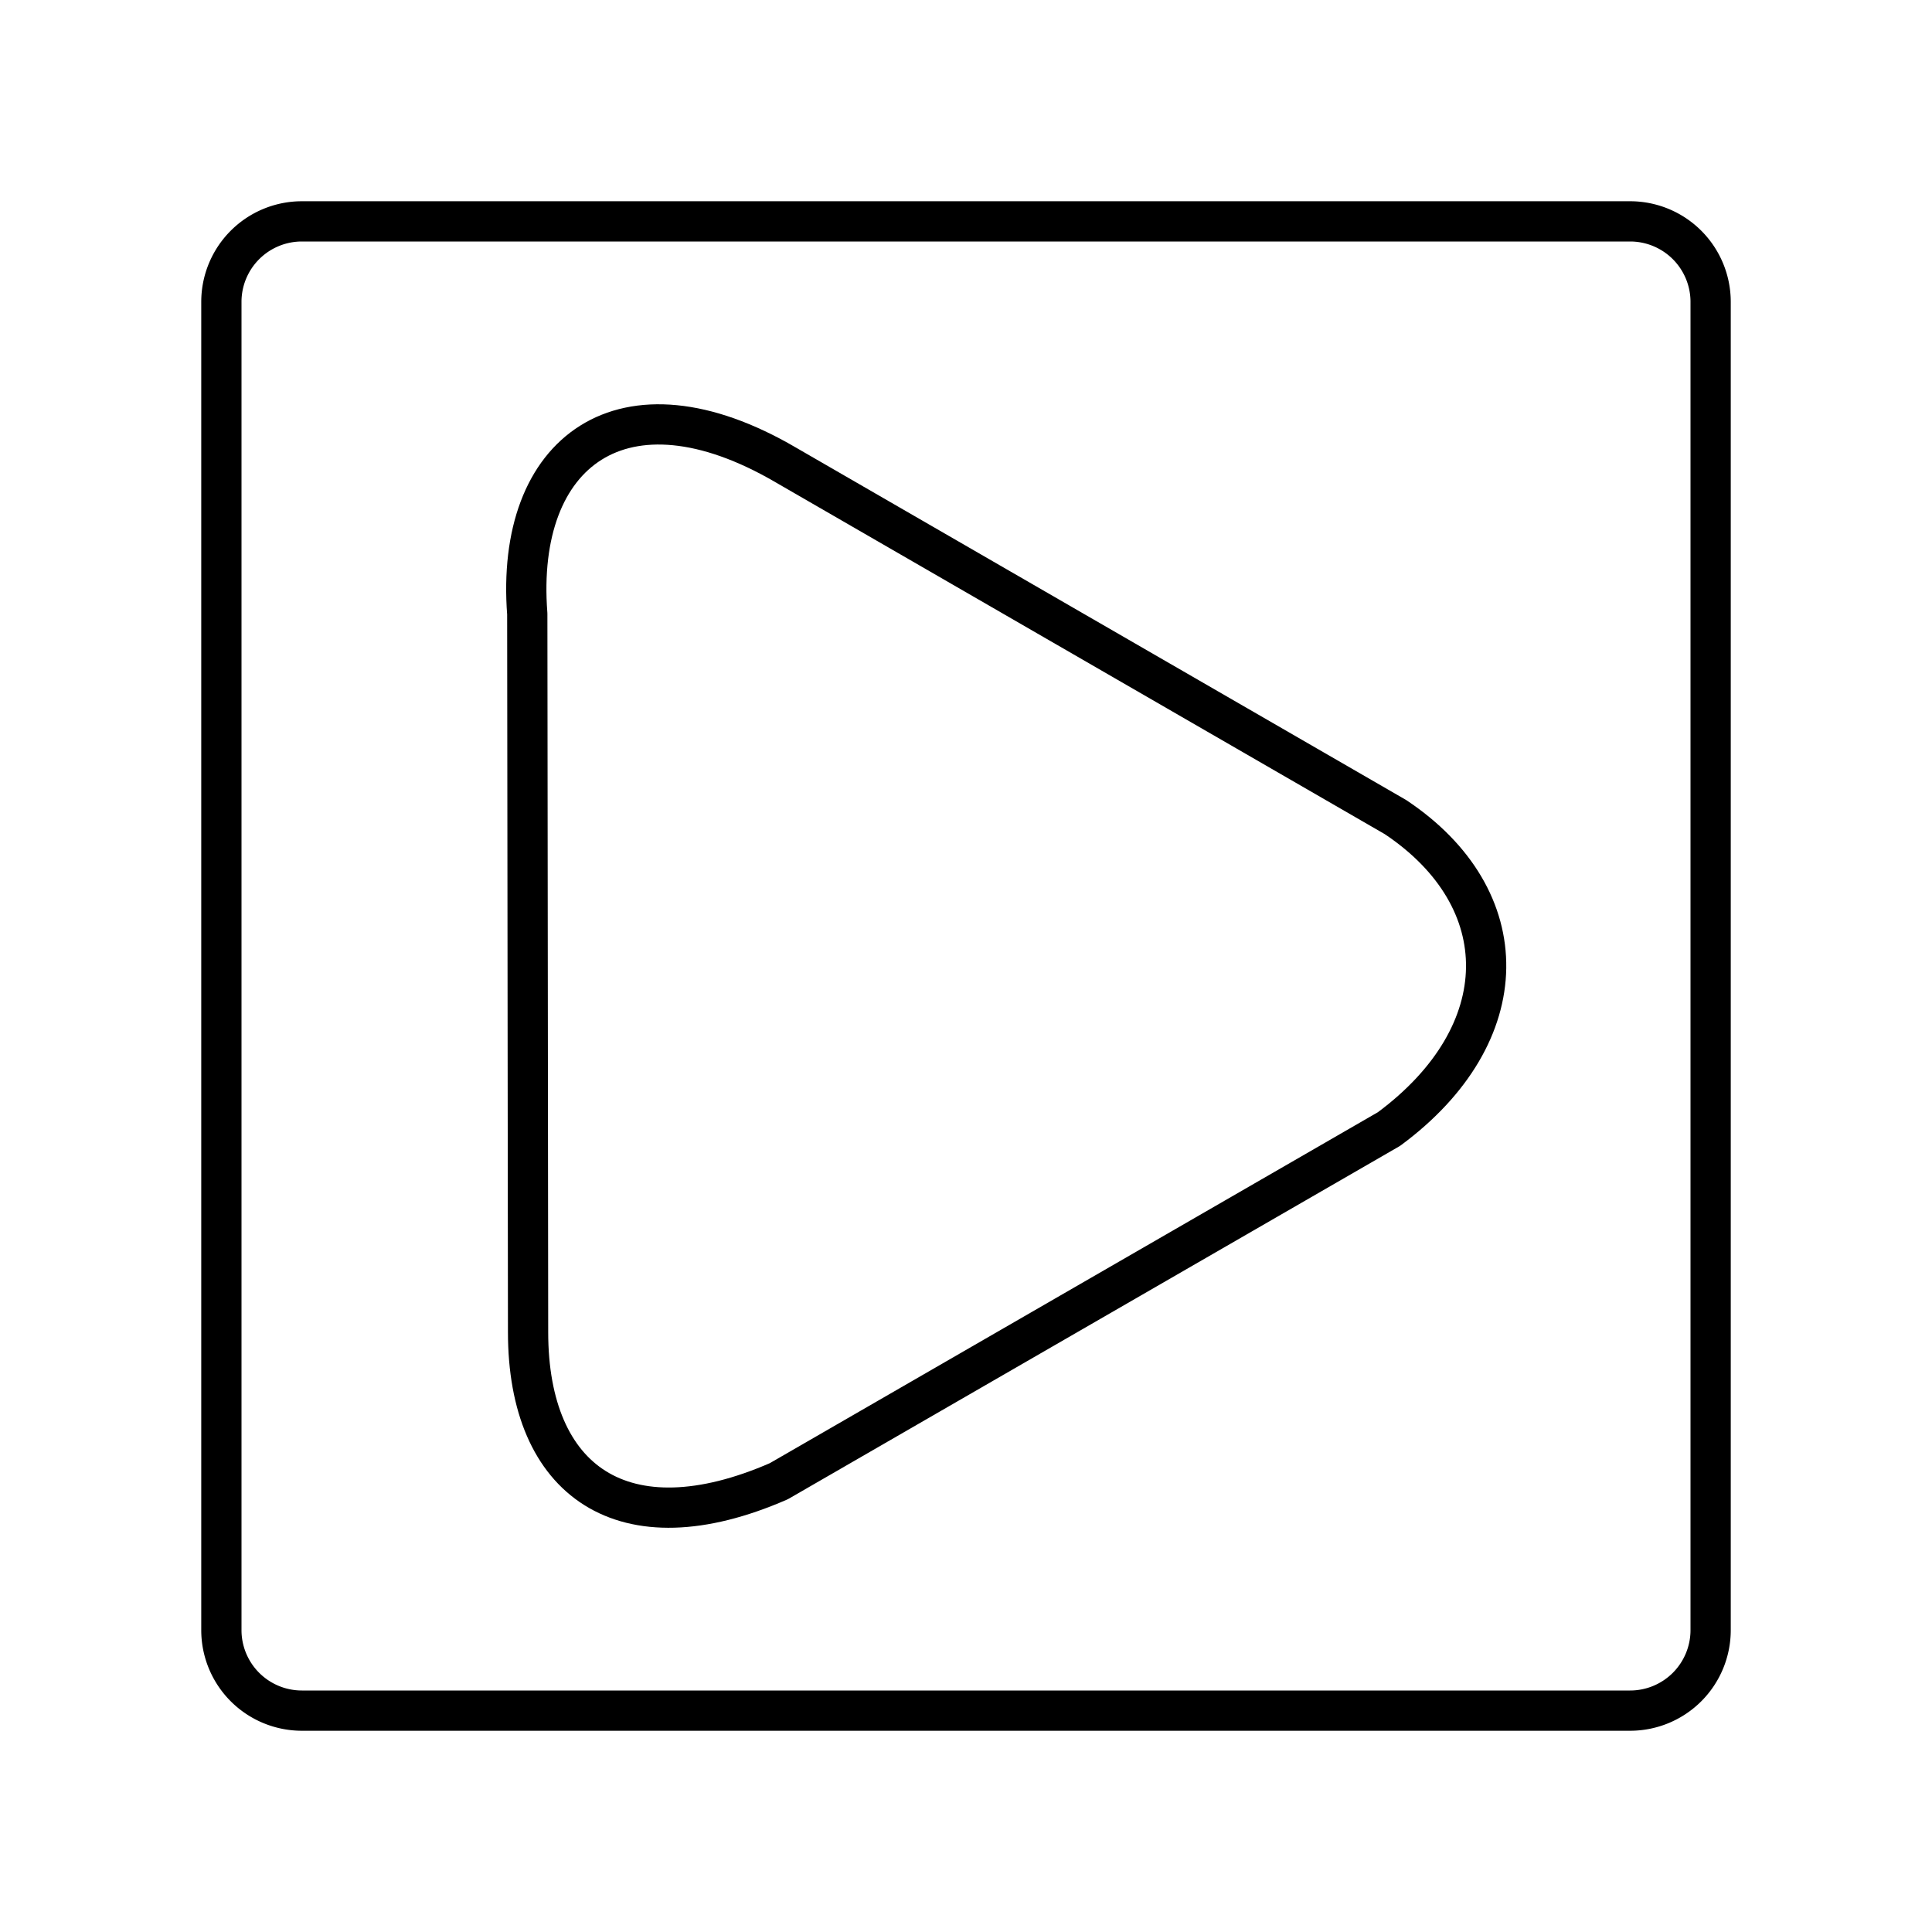
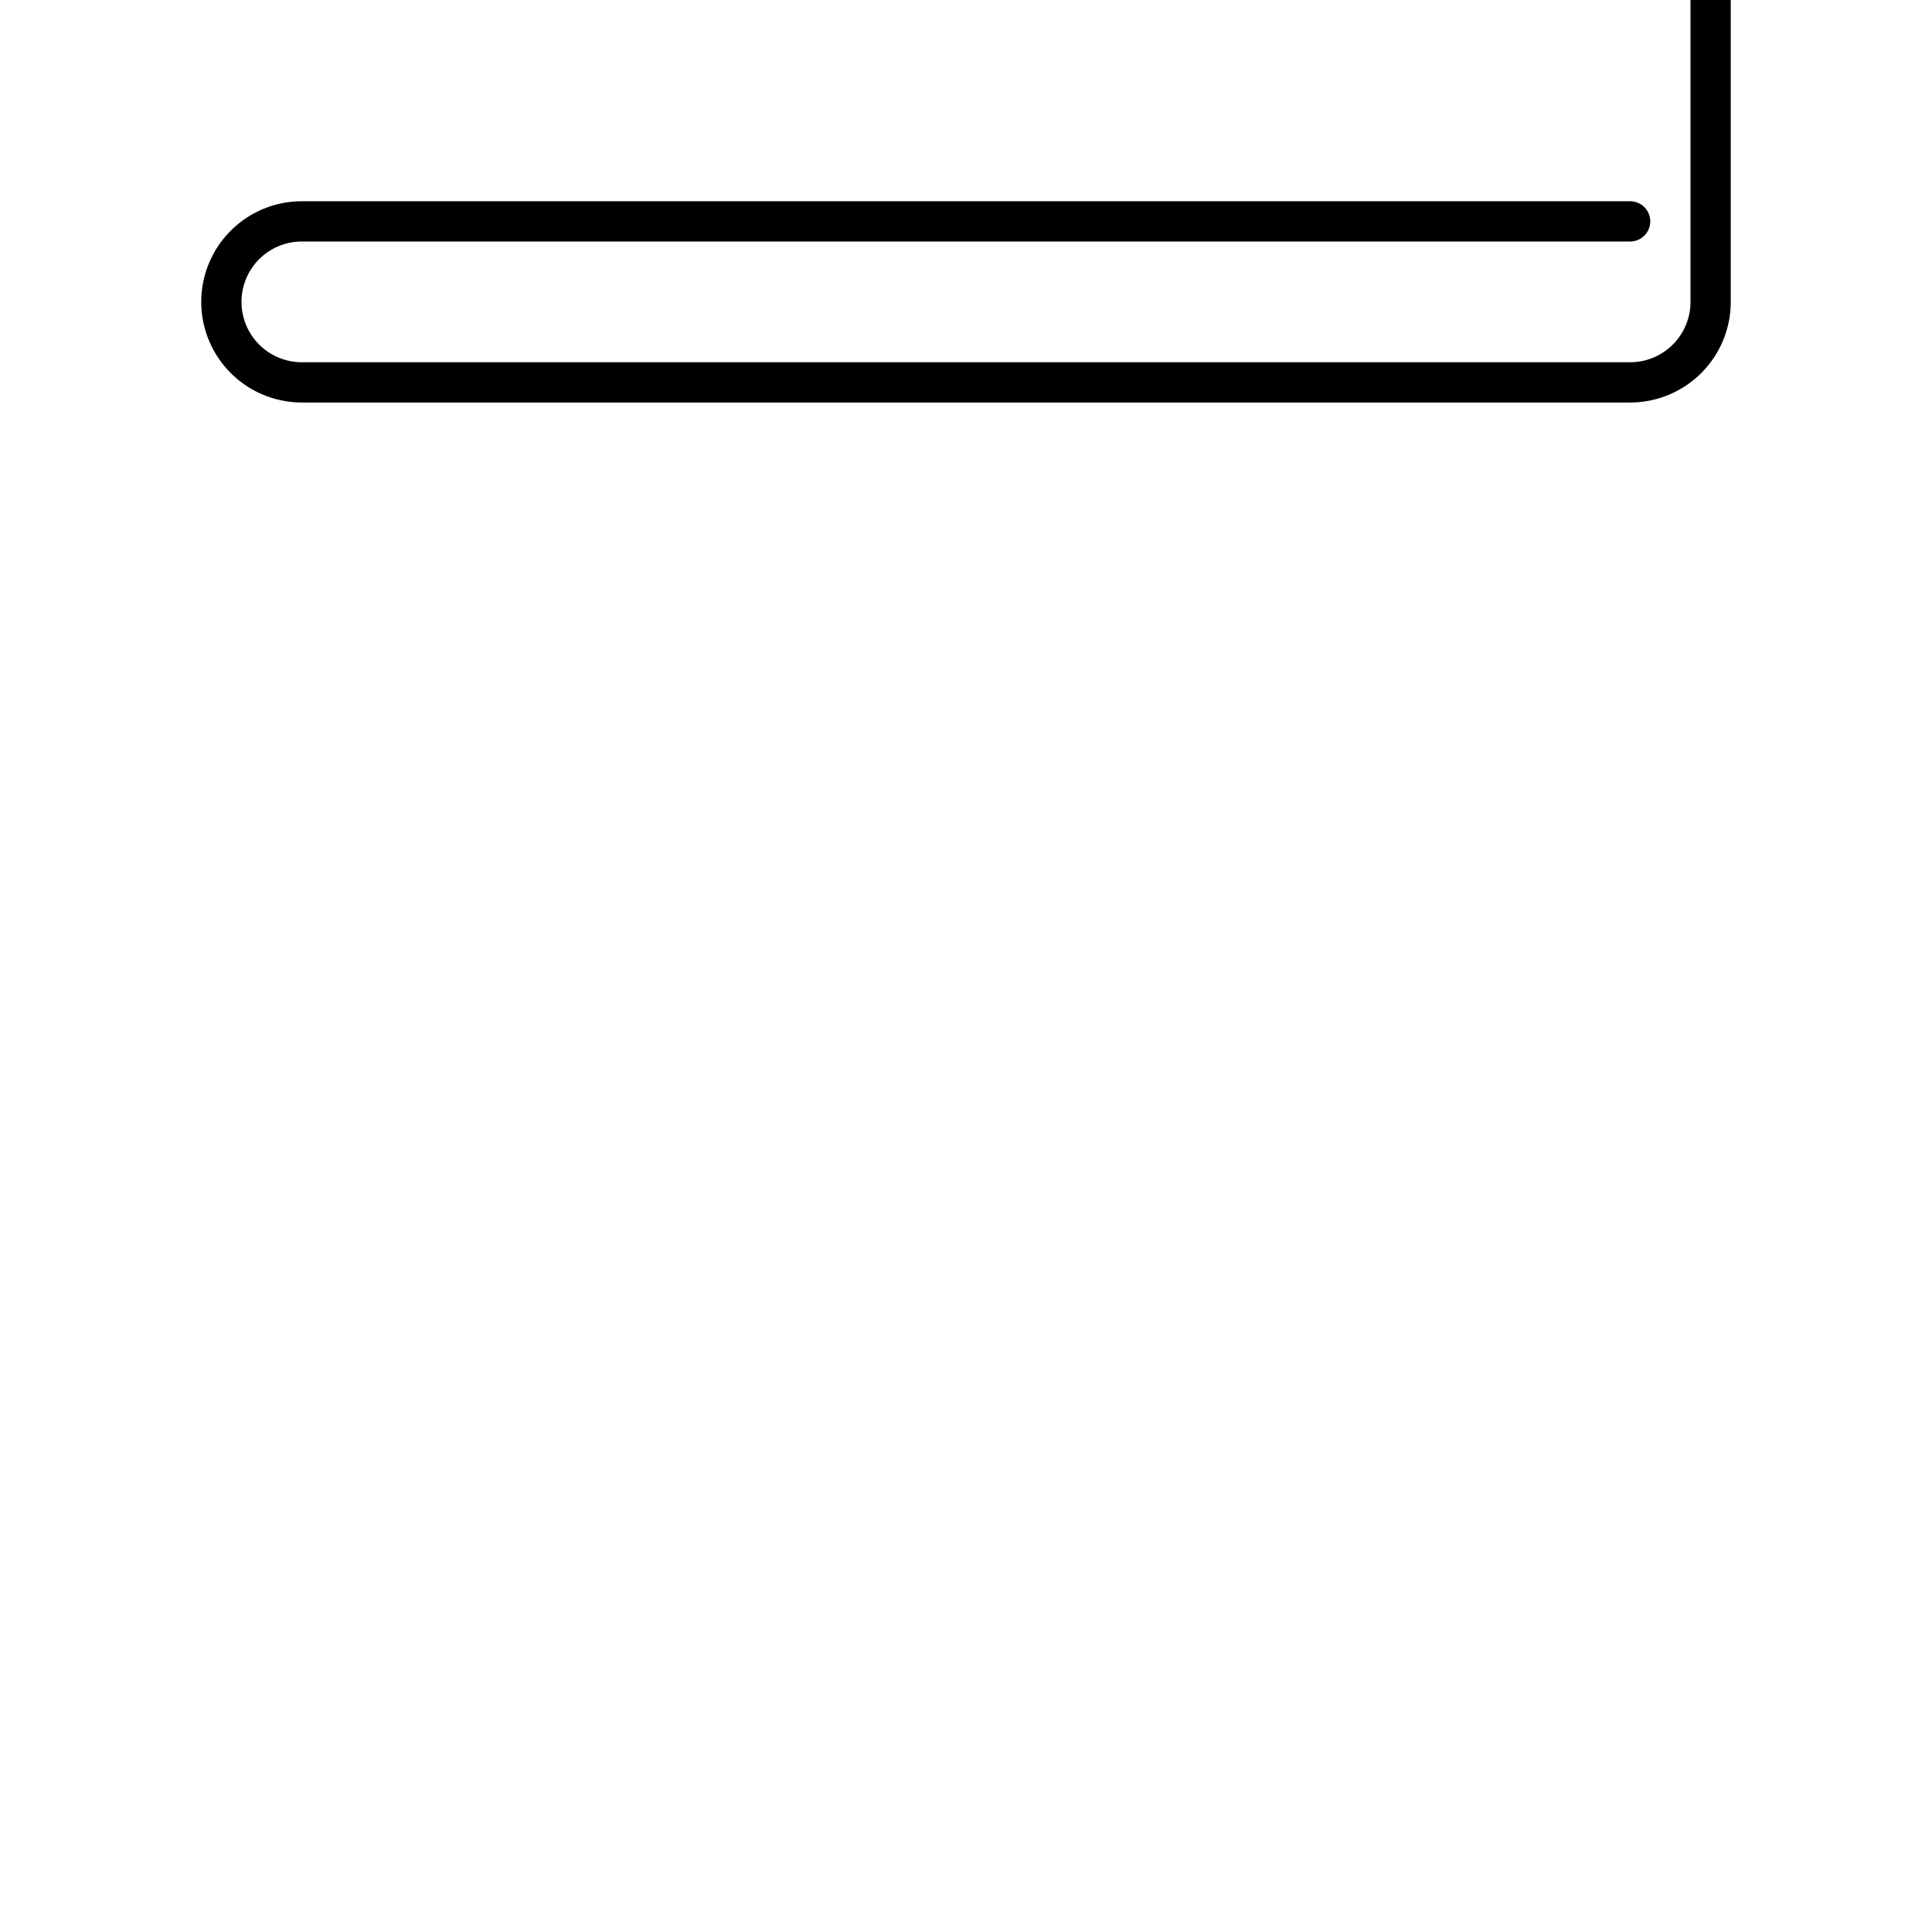
<svg xmlns="http://www.w3.org/2000/svg" width="800" height="800" viewBox="0 0 48 48">
-   <path fill="none" stroke="currentColor" stroke-linecap="round" stroke-linejoin="round" d="M19.35 36.8c-3.87 1.69-6.23 0-6.23-3.7l-.02-17.85c-.31-4.04 2.38-6.06 6.42-3.7l15.15 8.75c3.03 2.02 3.03 5.39-.16 7.75z" />
-   <path fill="none" stroke="currentColor" stroke-linecap="round" stroke-linejoin="round" d="M40.5 5.5h-33a2 2 0 0 0-2 2v33a2 2 0 0 0 2 2h33a2 2 0 0 0 2-2v-33a2 2 0 0 0-2-2" />
+   <path fill="none" stroke="currentColor" stroke-linecap="round" stroke-linejoin="round" d="M40.5 5.5h-33a2 2 0 0 0-2 2a2 2 0 0 0 2 2h33a2 2 0 0 0 2-2v-33a2 2 0 0 0-2-2" />
</svg>